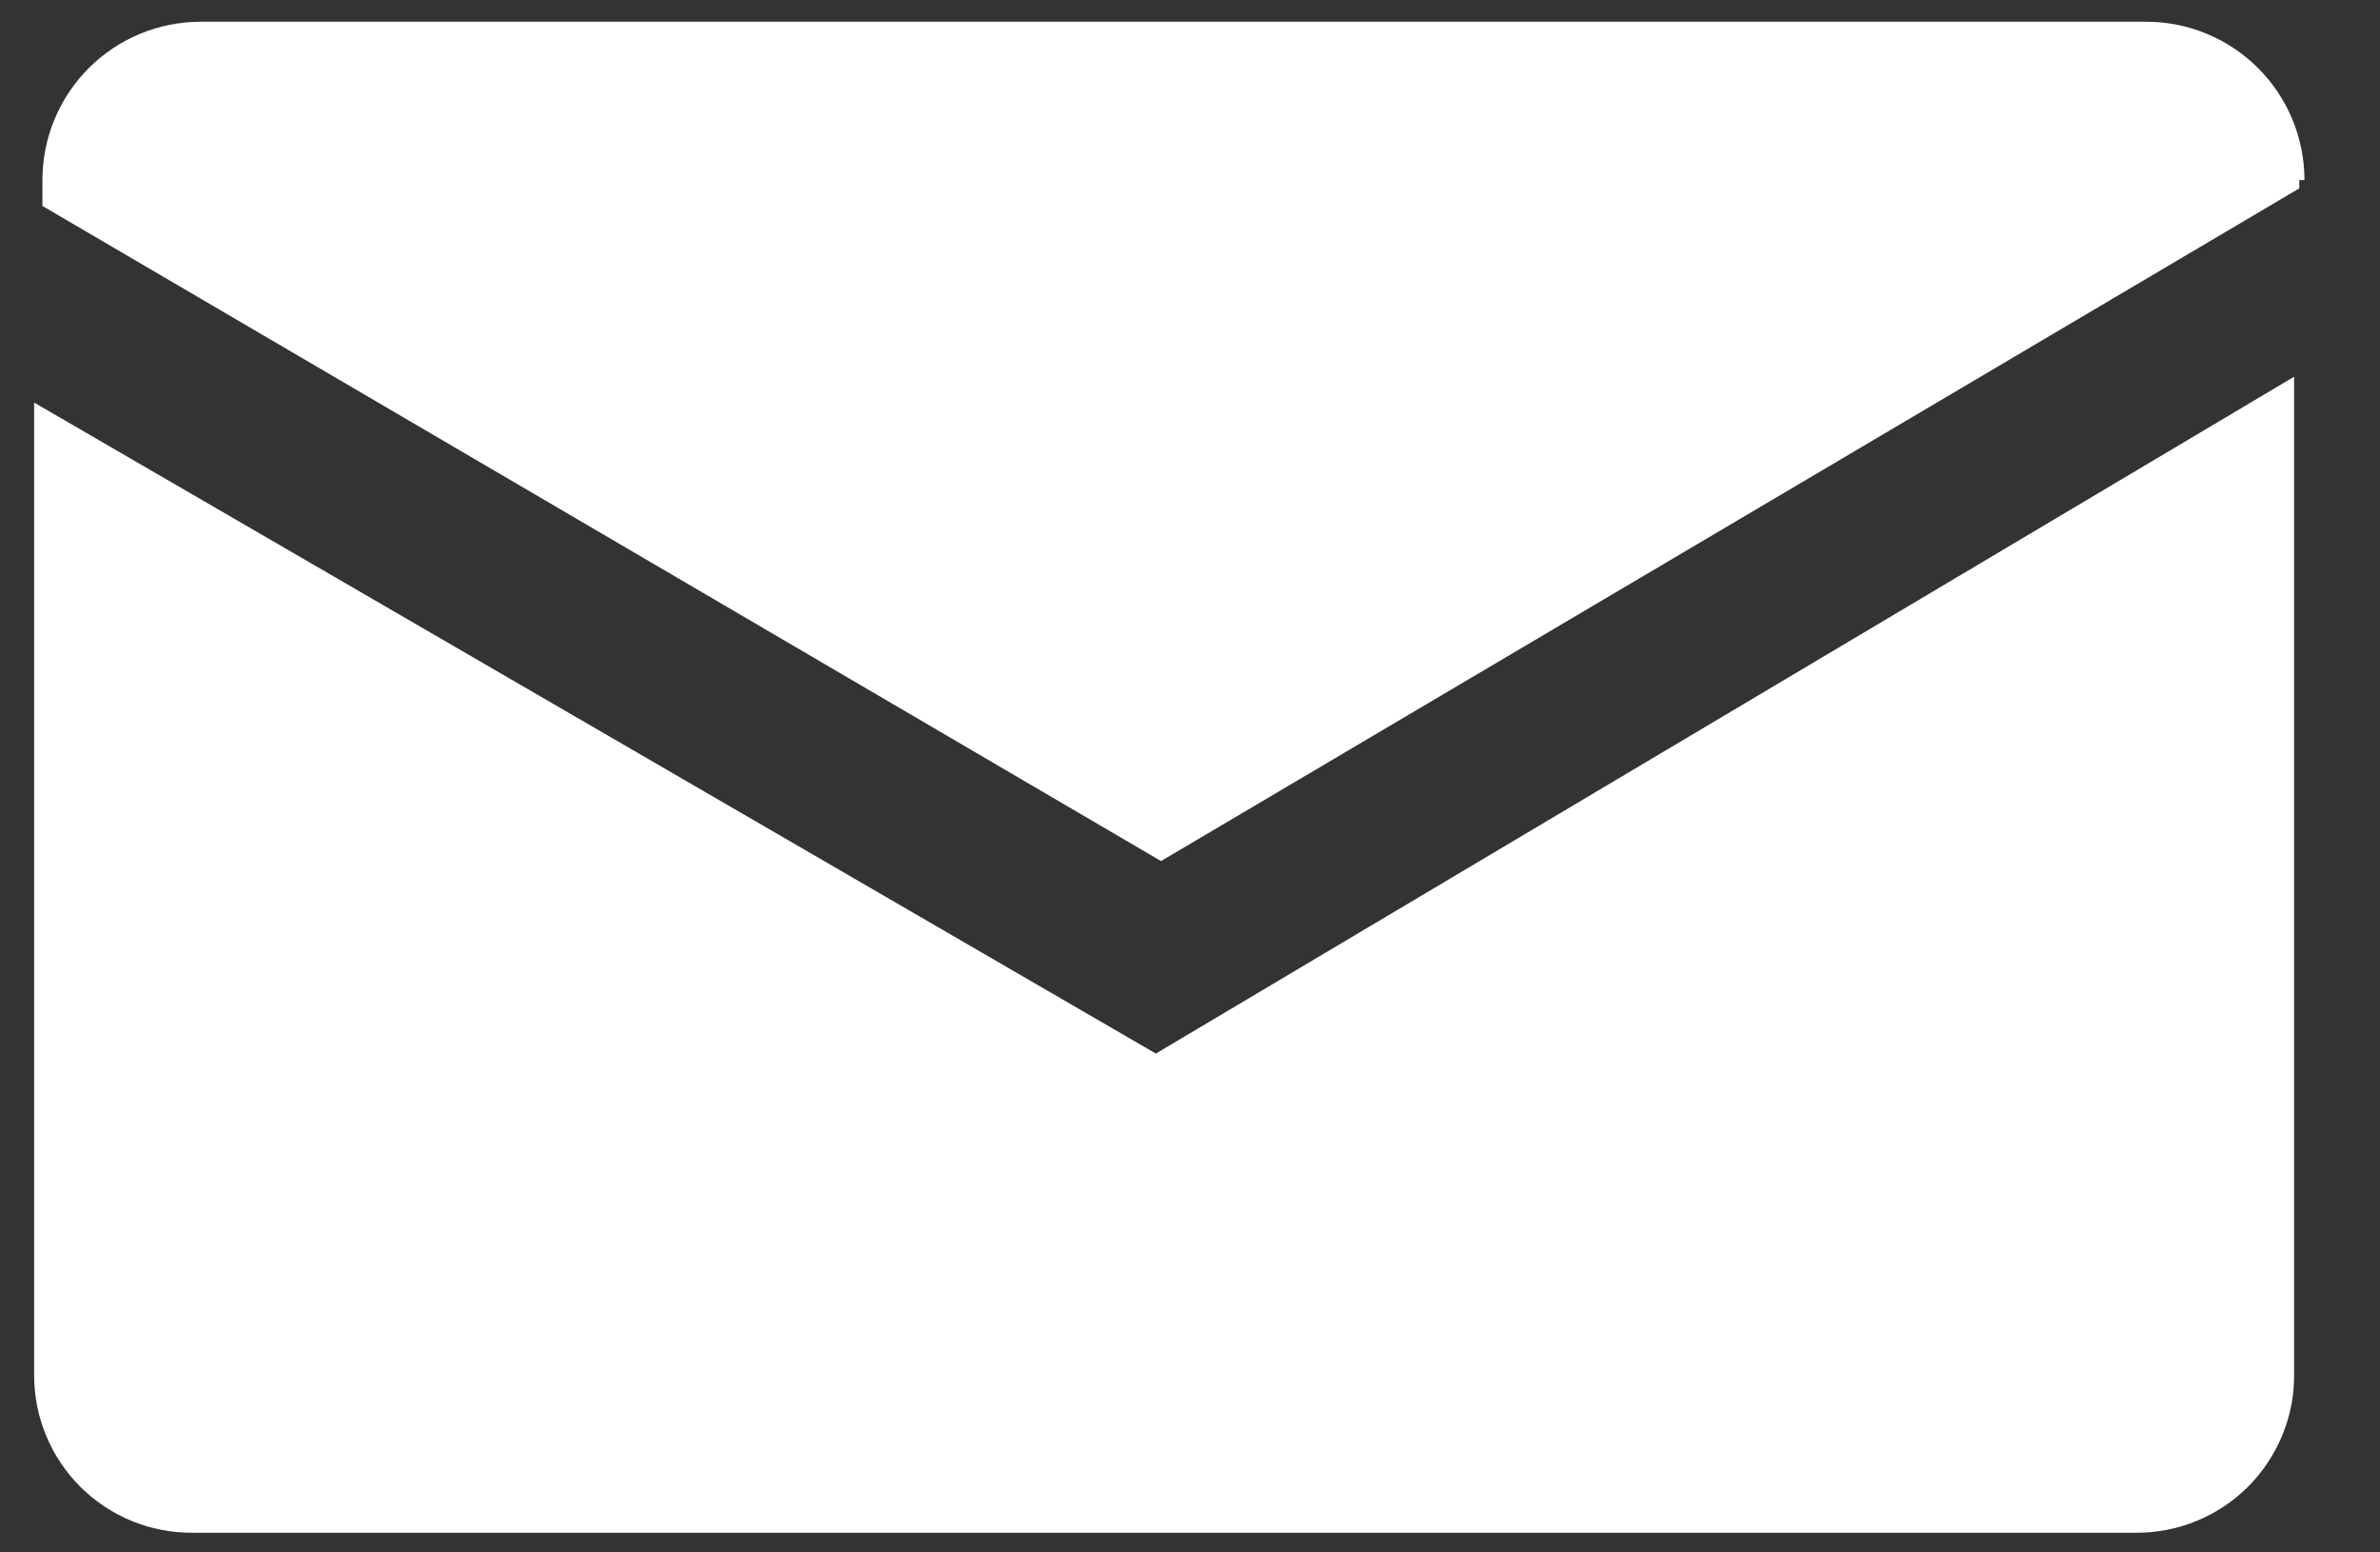
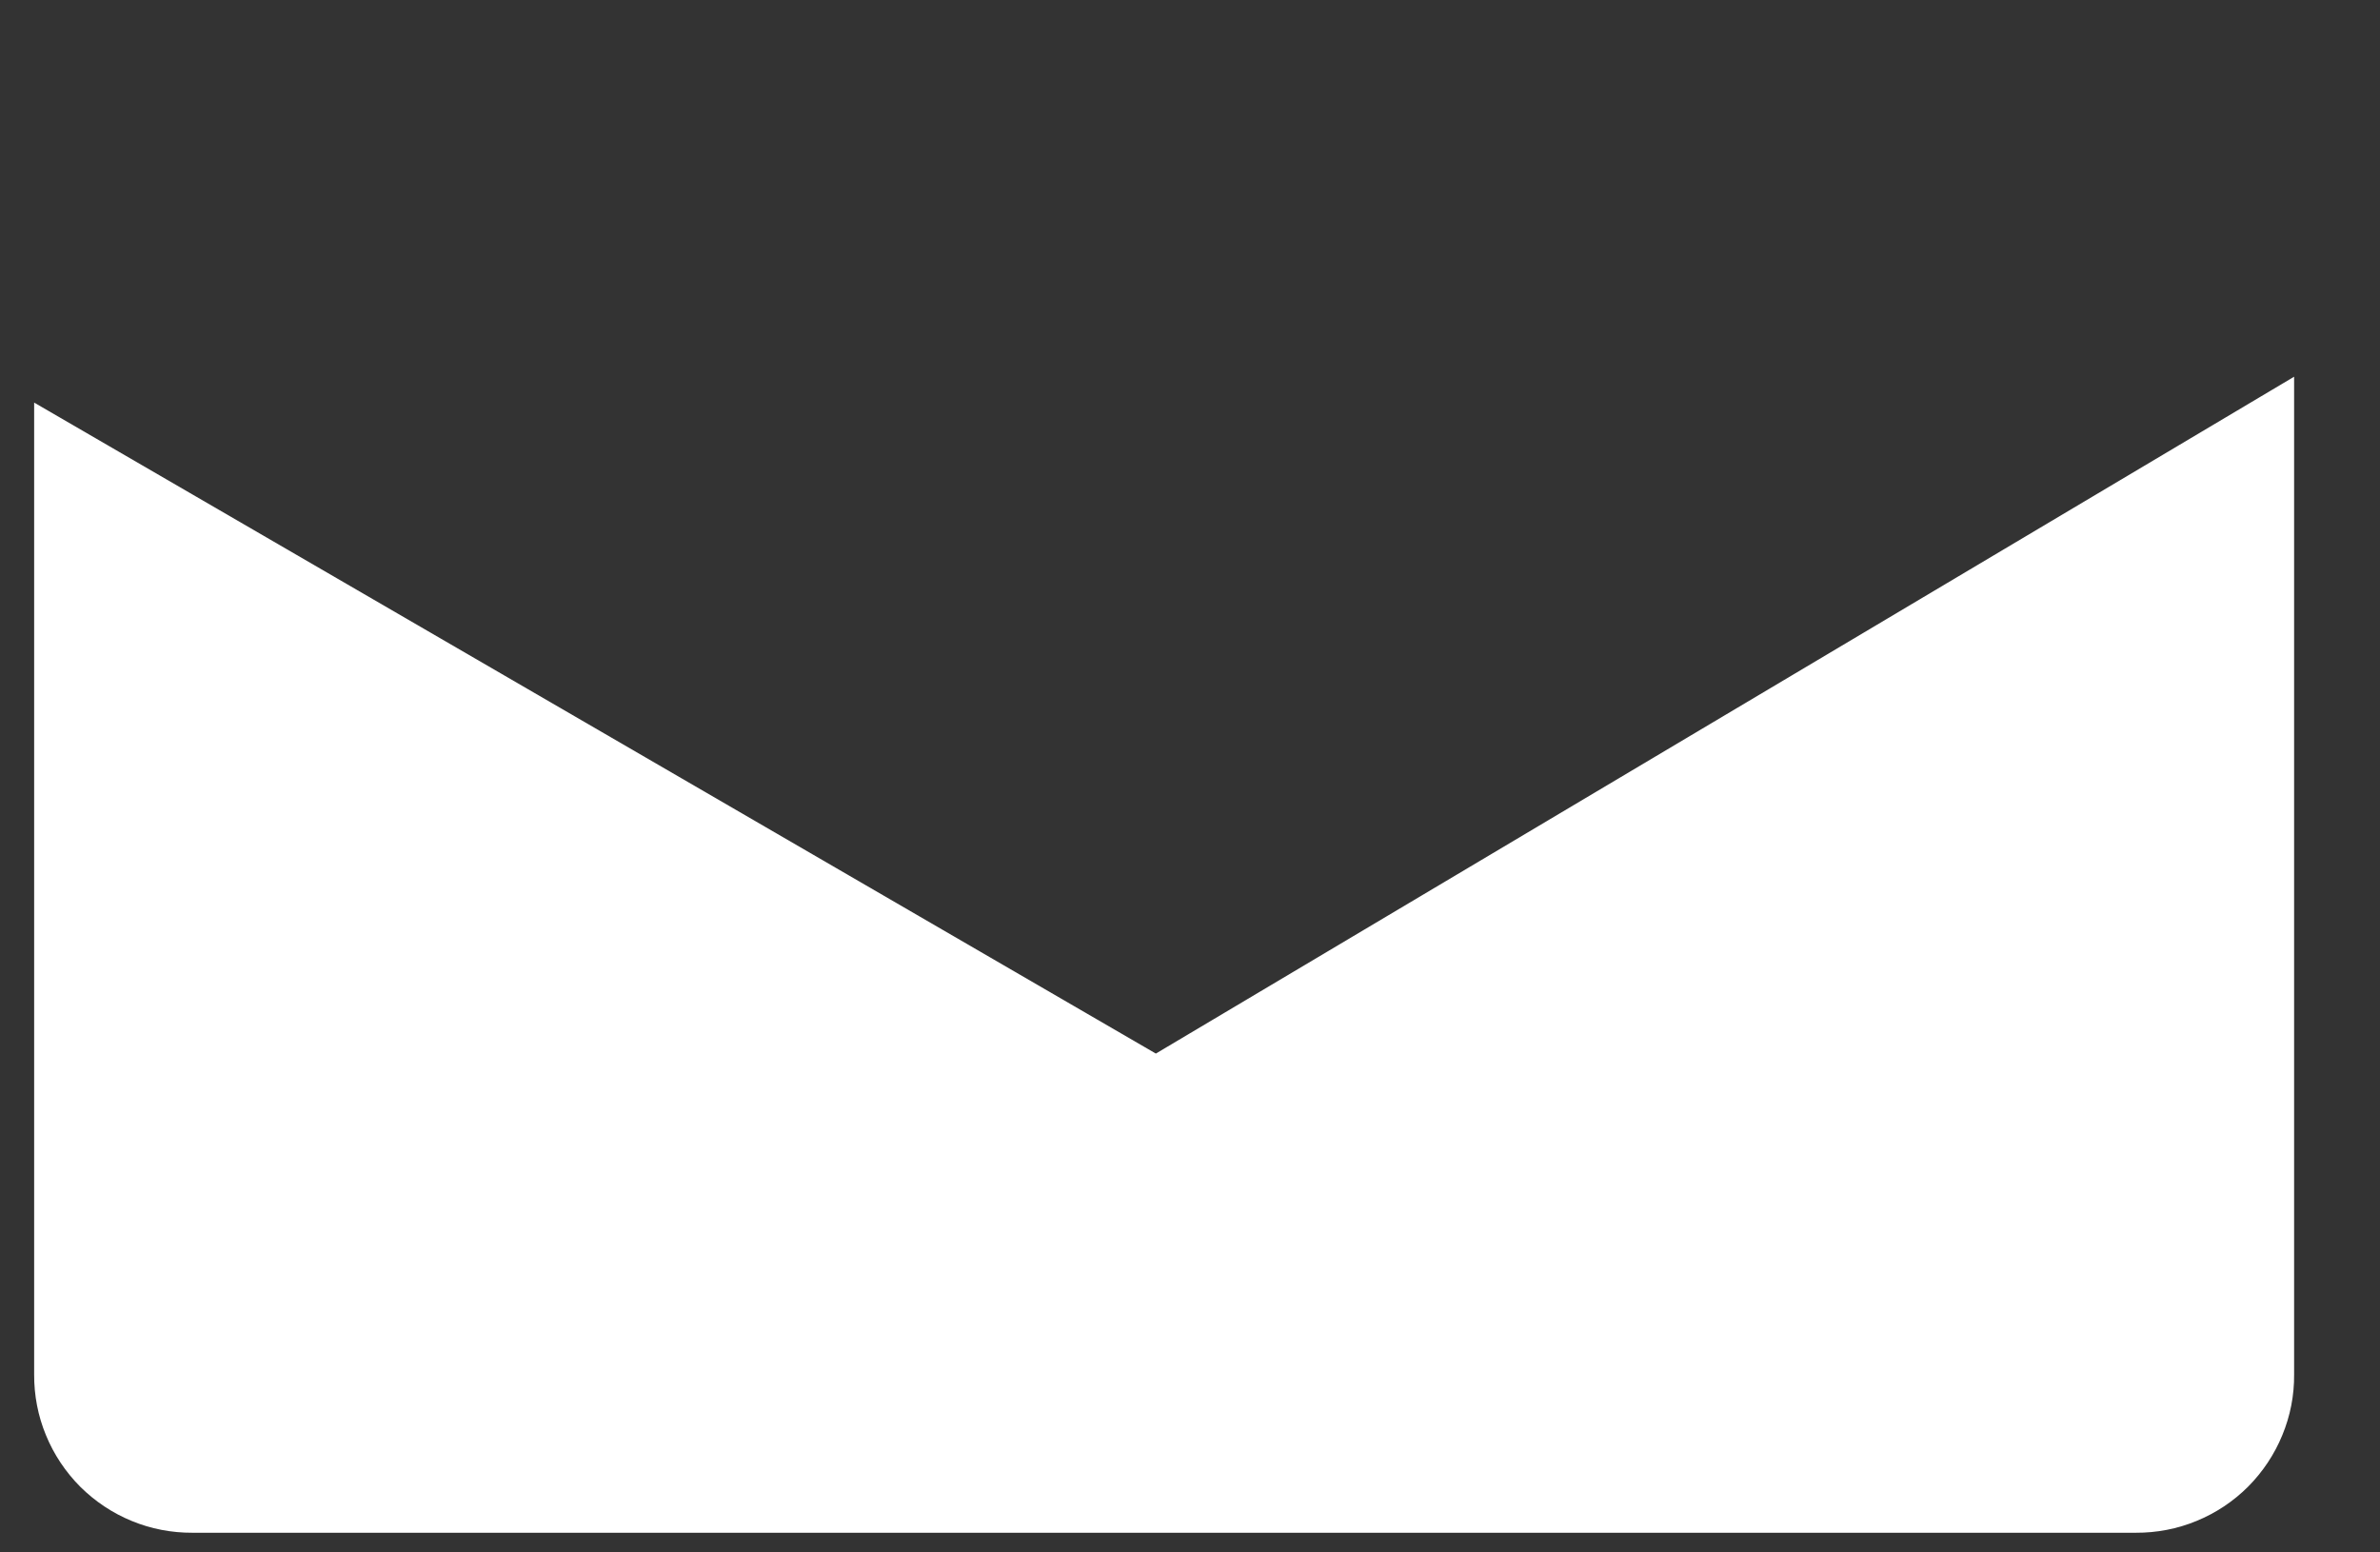
<svg xmlns="http://www.w3.org/2000/svg" width="23" height="15" viewBox="0 0 23 15" fill="none">
  <rect x="0" y="0" width="23" height="15" fill="#333333" stroke="none" />
-   <path d="M22.22 1.74V1.82L11.22 8.32L0.41 1.99V1.74C0.41 1.334 0.571 0.945 0.858 0.658C1.145 0.371 1.534 0.21 1.94 0.21H20.74C21.146 0.21 21.535 0.371 21.822 0.658C22.109 0.945 22.27 1.334 22.27 1.74" fill="white" />
  <path d="M11.17 10.18L22.17 3.64V13.28C22.172 13.482 22.133 13.681 22.056 13.867C21.98 14.053 21.867 14.222 21.725 14.365C21.583 14.507 21.413 14.62 21.227 14.696C21.041 14.773 20.841 14.811 20.64 14.81H1.86C1.659 14.811 1.459 14.773 1.273 14.696C1.087 14.62 0.918 14.507 0.775 14.365C0.633 14.222 0.52 14.053 0.444 13.867C0.367 13.681 0.329 13.482 0.33 13.28V3.89L11.17 10.18Z" fill="white" />
</svg>